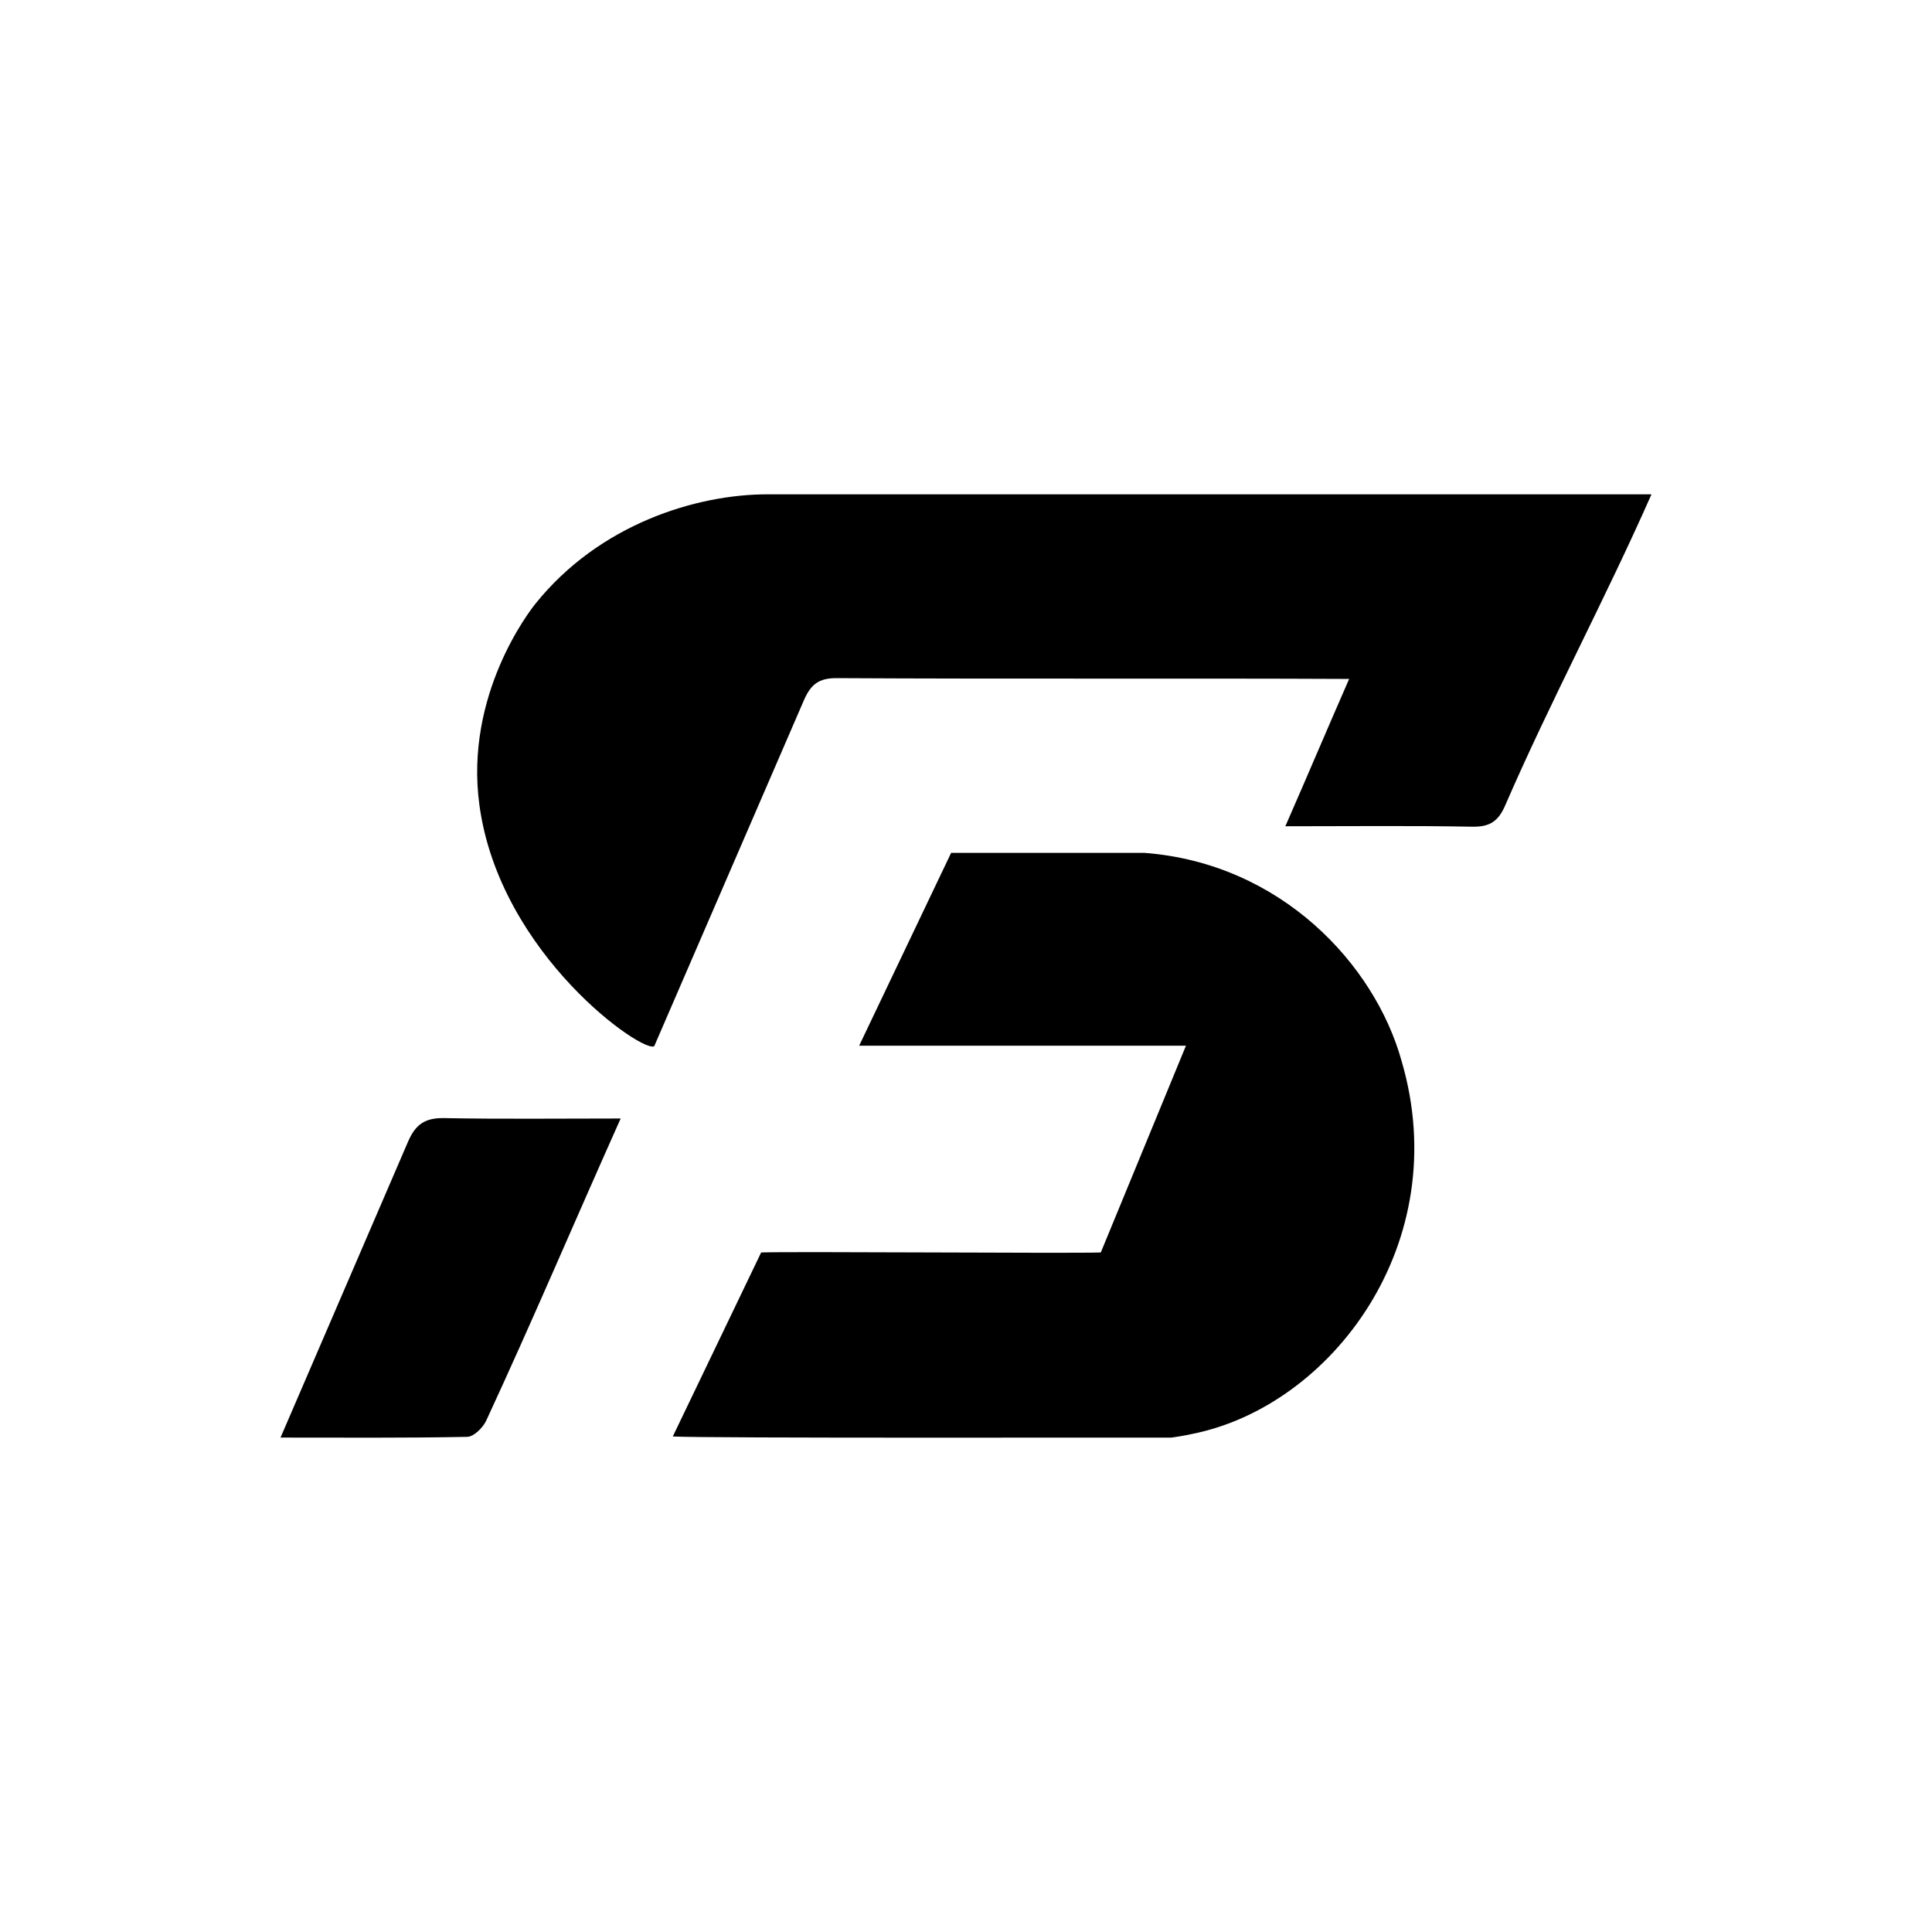
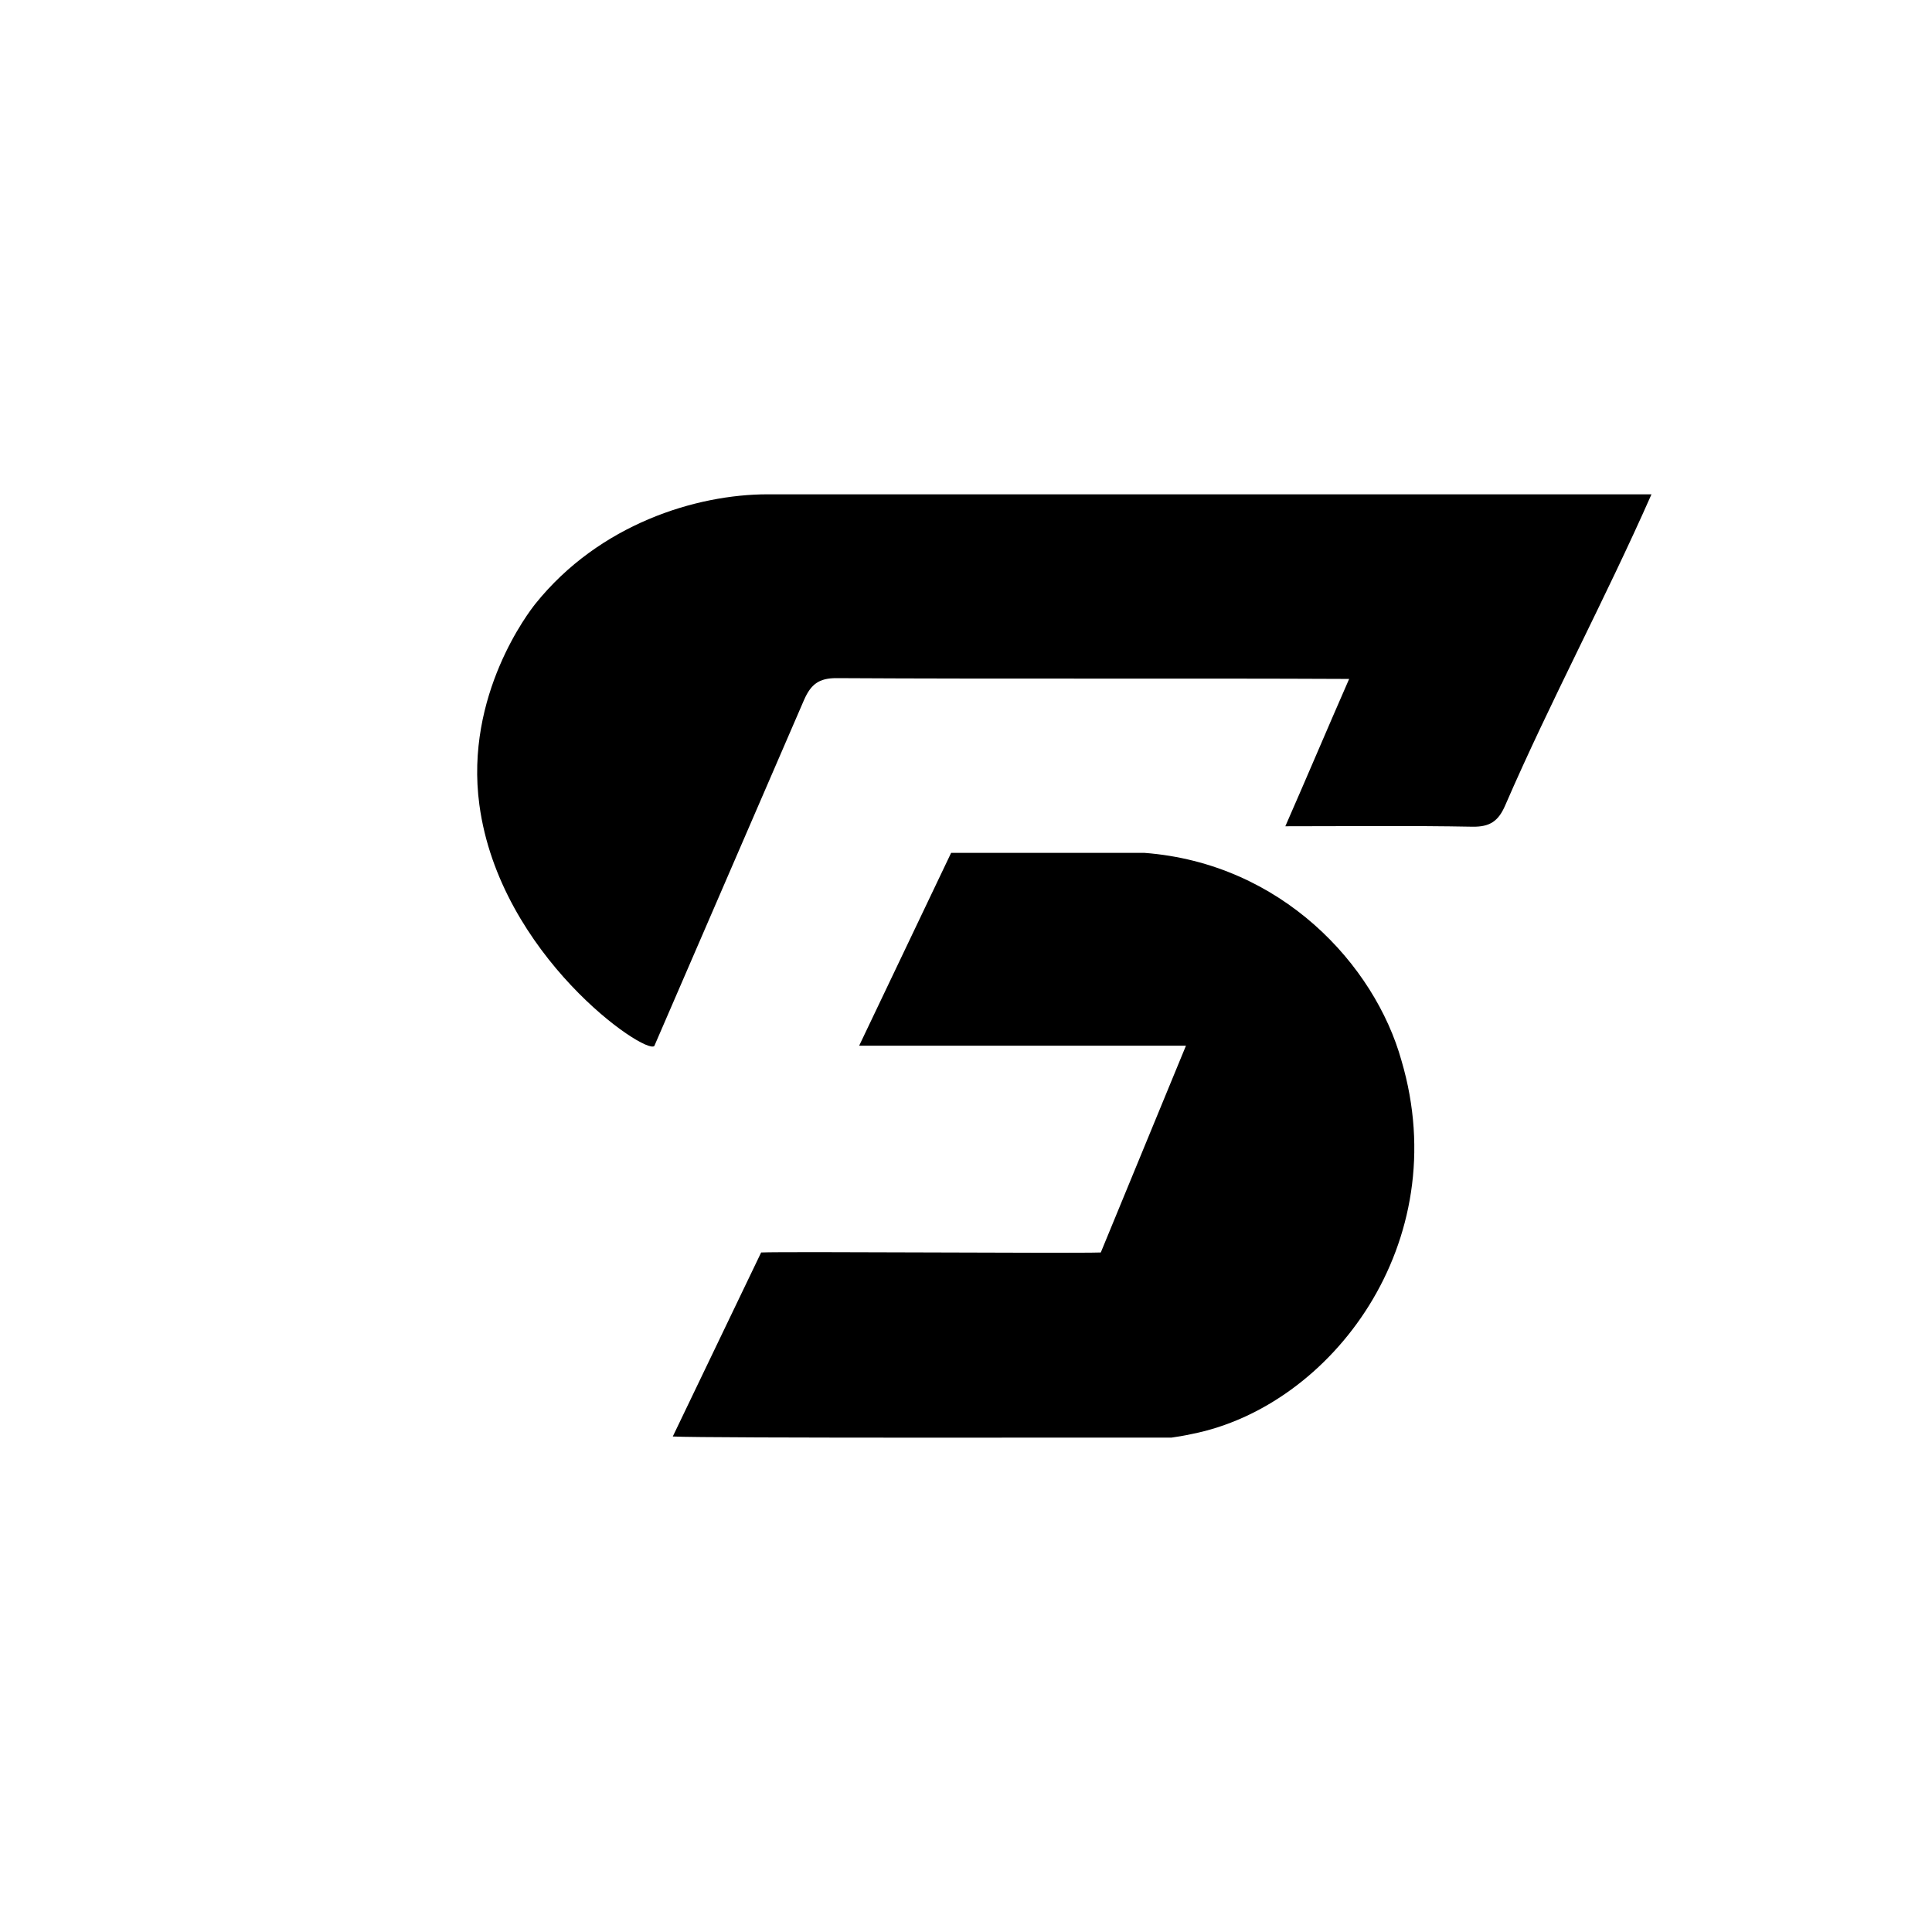
<svg xmlns="http://www.w3.org/2000/svg" version="1.1" viewBox="0 0 2048 2048">
  <g>
    <g id="Capa_1">
      <g>
        <path d="M852.3,742.01c7.3-16.6,15.73-23.24,34.55-23.16,178.16,1.04,366.6.01,543.3.85-23.25,53.04-44.66,103.78-67.64,156.17,69.97,0,134.07-.74,198.13.47,18.51.35,27.62-5.68,34.91-22.53,48.35-111.49,105.7-217.95,155.09-329.81-309.73,0-627.26.11-936.84,0-75.74-.03-178.46,31.56-246.27,116.06-6.12,7.62-75.17,96.46-59.37,213.15,21.61,159.65,175.78,265.25,185.45,255.58" />
        <path d="M1261.13,1161.3" />
-         <path d="M1210.58,1212.37" />
-         <path d="M1172.54,1228.81" />
-         <path d="M432.44,1210.46c8.1-18.98,18.5-25.61,38.52-25.22,60.4,1.16,120.84.42,186.97.42-50.22,112.28-92.65,212.57-142.59,320.41-3.59,7.47-13.11,16.91-20.05,17.05-64.97,1.3-129.98.77-197.93.77" />
        <path d="M1237.81,1523.93c-50.73-.19-487.55.75-524.63-1.19l93.67-195.07c28.59-1.2,327.8,1.13,360.04,0l90.28-219.19h-346.42l97.48-204.4h204.94c145.09,11.05,244.1,118.55,272.46,220.23,57.01,193.39-74.49,366.44-221.85,395.71-8.99,1.97-16.58,3.17-21.92,3.9" />
        <path d="M1166.02,1347.46" />
      </g>
    </g>
  </g>
</svg>